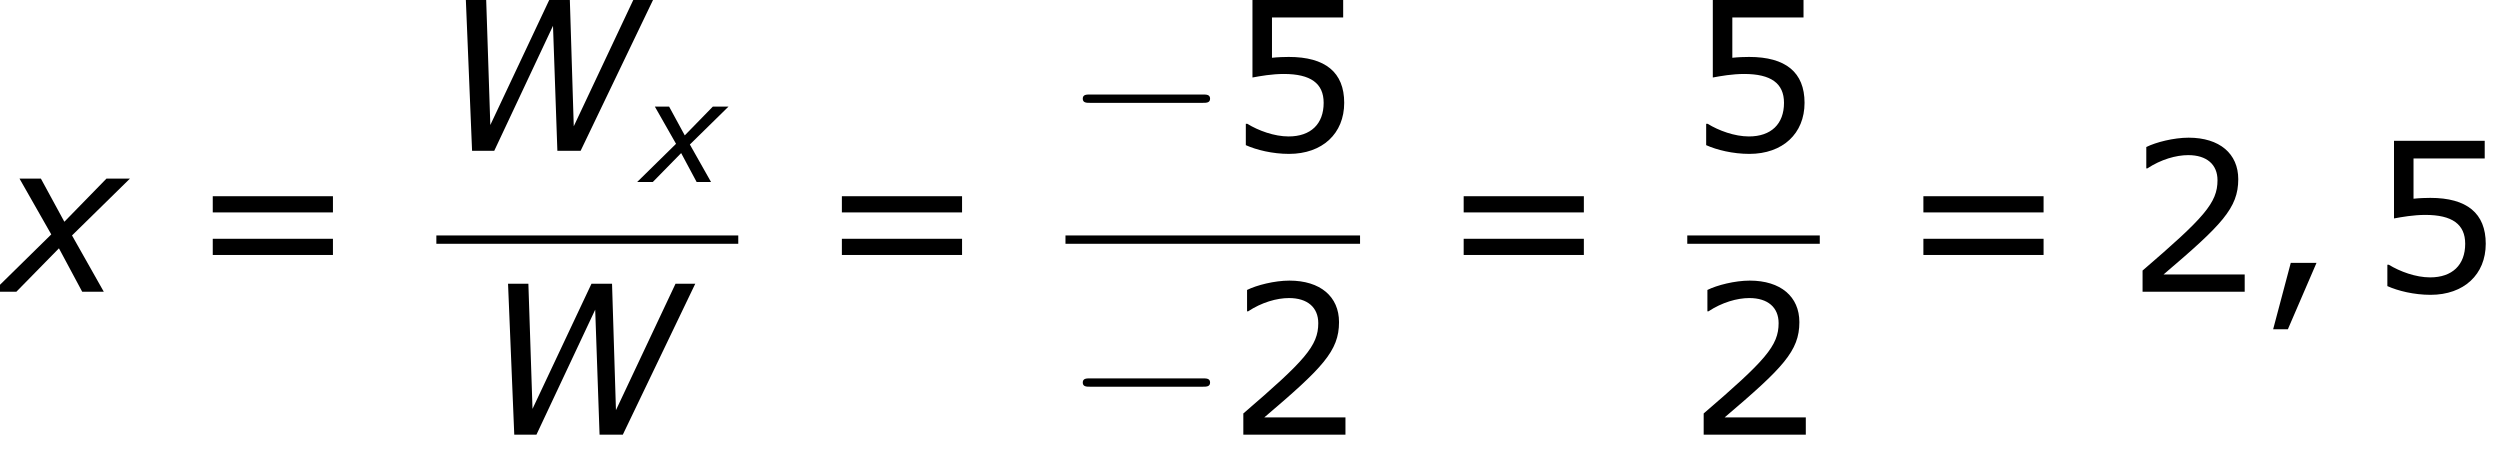
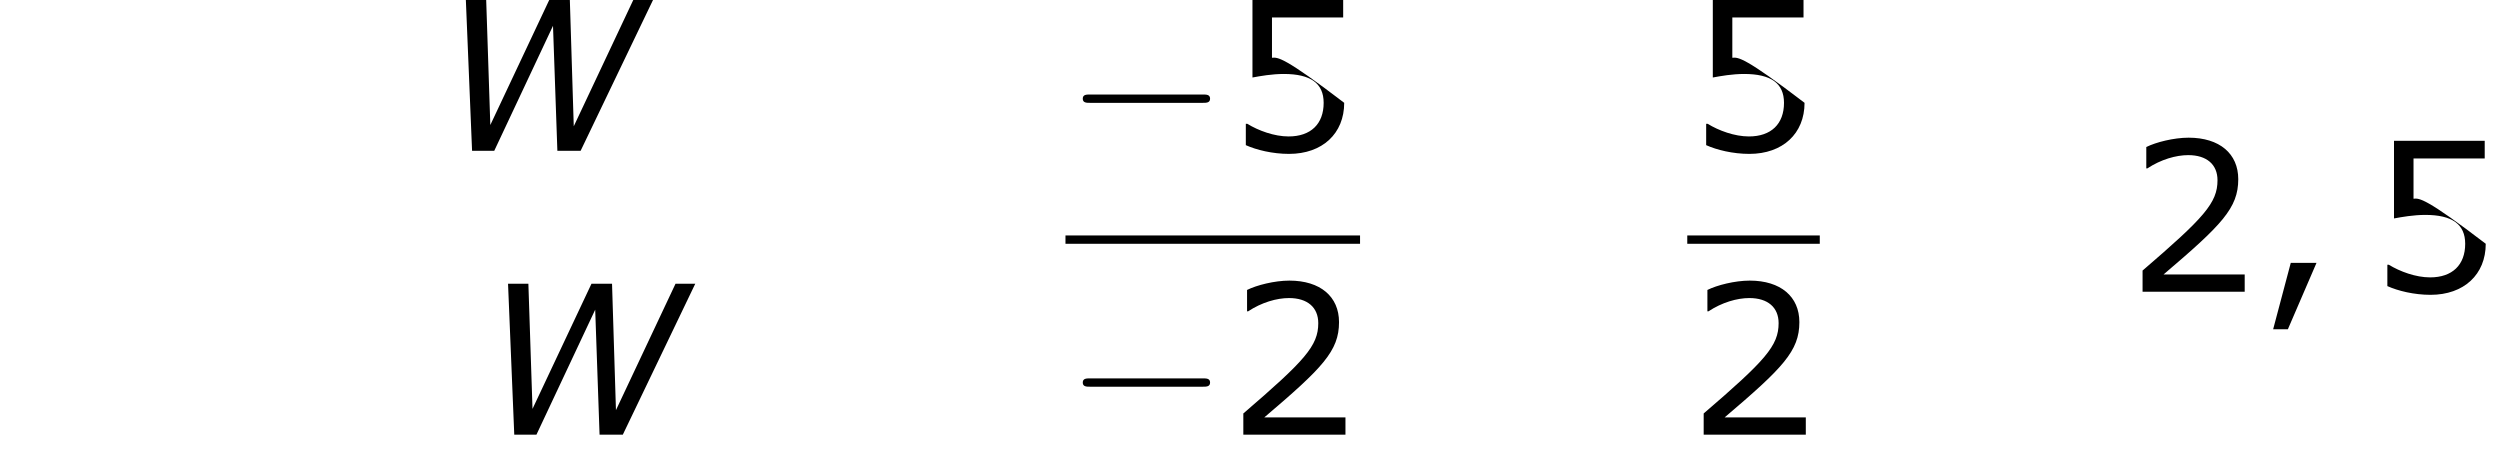
<svg xmlns="http://www.w3.org/2000/svg" xmlns:xlink="http://www.w3.org/1999/xlink" height="29.302pt" version="1.1" viewBox="-0.239 -0.228 162.095 29.302" width="162.095pt">
  <defs>
    <path d="M8.29 -5.773H7.535L5.256 -0.937L5.106 -5.773H4.32L2.064 -0.985L1.906 -5.773H1.128L1.366 0H2.215L4.462 -4.78L4.629 0H5.519L8.29 -5.773Z" id="g1-87" />
-     <path d="M1.961 -2.192L-0.27 0H0.627L2.255 -1.66L3.144 0H3.97L2.755 -2.152L4.971 -4.327H4.073L2.462 -2.676L1.564 -4.327H0.746L1.961 -2.192Z" id="g1-120" />
    <path d="M7.878 -2.75C8.082 -2.75 8.297 -2.75 8.297 -2.989S8.082 -3.228 7.878 -3.228H1.411C1.207 -3.228 0.992 -3.228 0.992 -2.989S1.207 -2.75 1.411 -2.75H7.878Z" id="g4-0" />
    <use id="g3-87" transform="scale(1.5)" xlink:href="#g1-87" />
    <use id="g3-120" transform="scale(1.5)" xlink:href="#g1-120" />
    <path d="M3.347 -1.656H1.87L0.858 2.156H1.703L3.347 -1.656Z" id="g6-44" />
    <path d="M6.801 0V-0.989H2.144C5.491 -3.835 6.432 -4.8 6.432 -6.455C6.432 -7.92 5.36 -8.838 3.585 -8.838C2.728 -8.838 1.703 -8.576 1.155 -8.302V-7.075H1.215C1.989 -7.587 2.859 -7.837 3.561 -7.837C4.621 -7.837 5.241 -7.301 5.241 -6.396C5.241 -5.098 4.478 -4.252 0.941 -1.215V0H6.801Z" id="g6-50" />
-     <path d="M6.729 -2.751C6.729 -4.502 5.646 -5.384 3.549 -5.384C3.287 -5.384 2.918 -5.372 2.585 -5.336V-7.647H6.67V-8.659H1.465V-4.204C1.918 -4.288 2.585 -4.407 3.263 -4.407C4.8 -4.407 5.55 -3.871 5.55 -2.751C5.55 -1.536 4.812 -0.822 3.537 -0.822C2.716 -0.822 1.81 -1.155 1.167 -1.548H1.084V-0.322C1.691 -0.048 2.62 0.179 3.561 0.179C5.479 0.179 6.729 -0.989 6.729 -2.751Z" id="g6-53" />
-     <path d="M8.325 -4.55V-5.479H1.429V-4.55H8.325ZM8.325 -2.108V-3.037H1.429V-2.108H8.325Z" id="g6-61" />
+     <path d="M6.729 -2.751C3.287 -5.384 2.918 -5.372 2.585 -5.336V-7.647H6.67V-8.659H1.465V-4.204C1.918 -4.288 2.585 -4.407 3.263 -4.407C4.8 -4.407 5.55 -3.871 5.55 -2.751C5.55 -1.536 4.812 -0.822 3.537 -0.822C2.716 -0.822 1.81 -1.155 1.167 -1.548H1.084V-0.322C1.691 -0.048 2.62 0.179 3.561 0.179C5.479 0.179 6.729 -0.989 6.729 -2.751Z" id="g6-53" />
  </defs>
  <g id="page1" transform="matrix(1.13 0 0 1.13 -63.986 -61.1)">
    <use x="56.413" xlink:href="#g3-120" y="70.607" />
    <use x="67.192" xlink:href="#g6-61" y="70.607" />
    <use x="81.451" xlink:href="#g3-87" y="62.52" />
    <use x="93.242" xlink:href="#g1-120" y="64.313" />
-     <rect height="0.478" width="17.323" x="81.451" y="67.379" />
    <use x="83.872" xlink:href="#g3-87" y="78.808" />
    <use x="103.29" xlink:href="#g6-61" y="70.607" />
    <use x="117.549" xlink:href="#g4-0" y="62.52" />
    <use x="126.813" xlink:href="#g6-53" y="62.52" />
    <rect height="0.478" width="16.902" x="117.549" y="67.379" />
    <use x="117.549" xlink:href="#g4-0" y="78.808" />
    <use x="126.813" xlink:href="#g6-50" y="78.808" />
    <use x="138.968" xlink:href="#g6-61" y="70.607" />
    <use x="153.227" xlink:href="#g6-53" y="62.52" />
    <rect height="0.478" width="7.603" x="153.227" y="67.379" />
    <use x="153.227" xlink:href="#g6-50" y="78.808" />
    <use x="165.346" xlink:href="#g6-61" y="70.607" />
    <use x="178.41" xlink:href="#g6-50" y="70.607" />
    <use x="185.985" xlink:href="#g6-44" y="70.607" />
    <use x="192.313" xlink:href="#g6-53" y="70.607" />
  </g>
</svg>